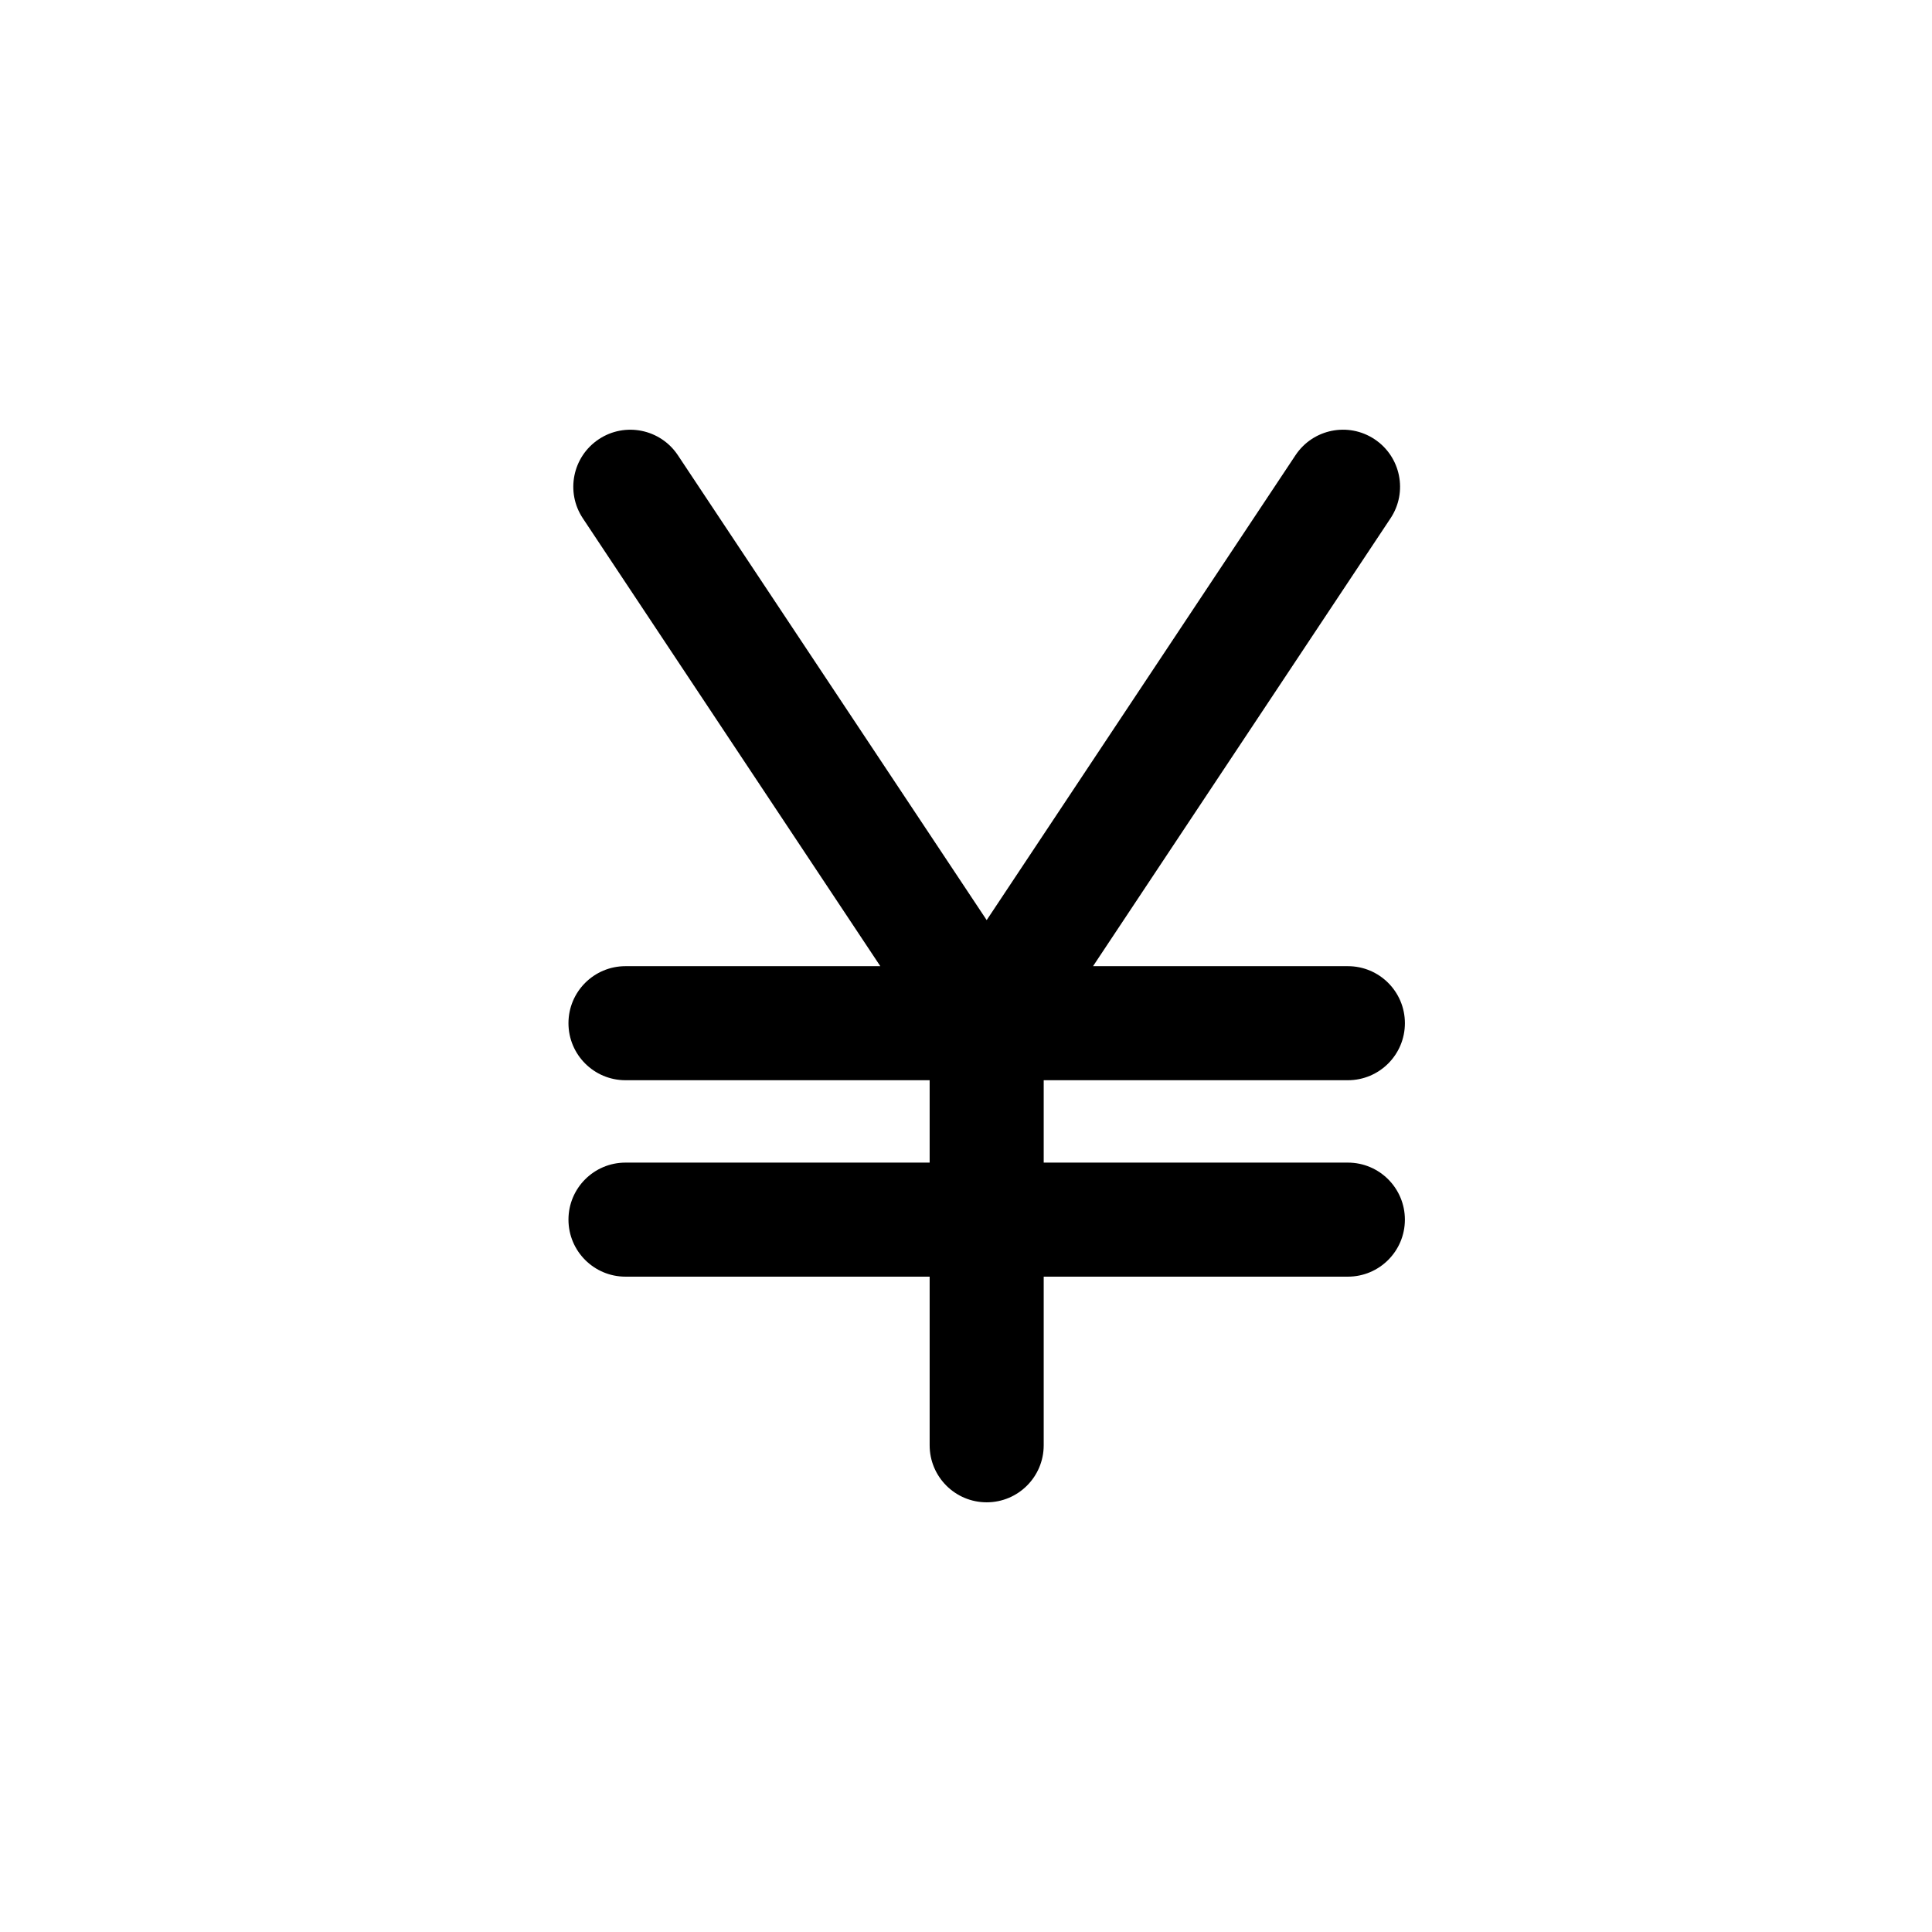
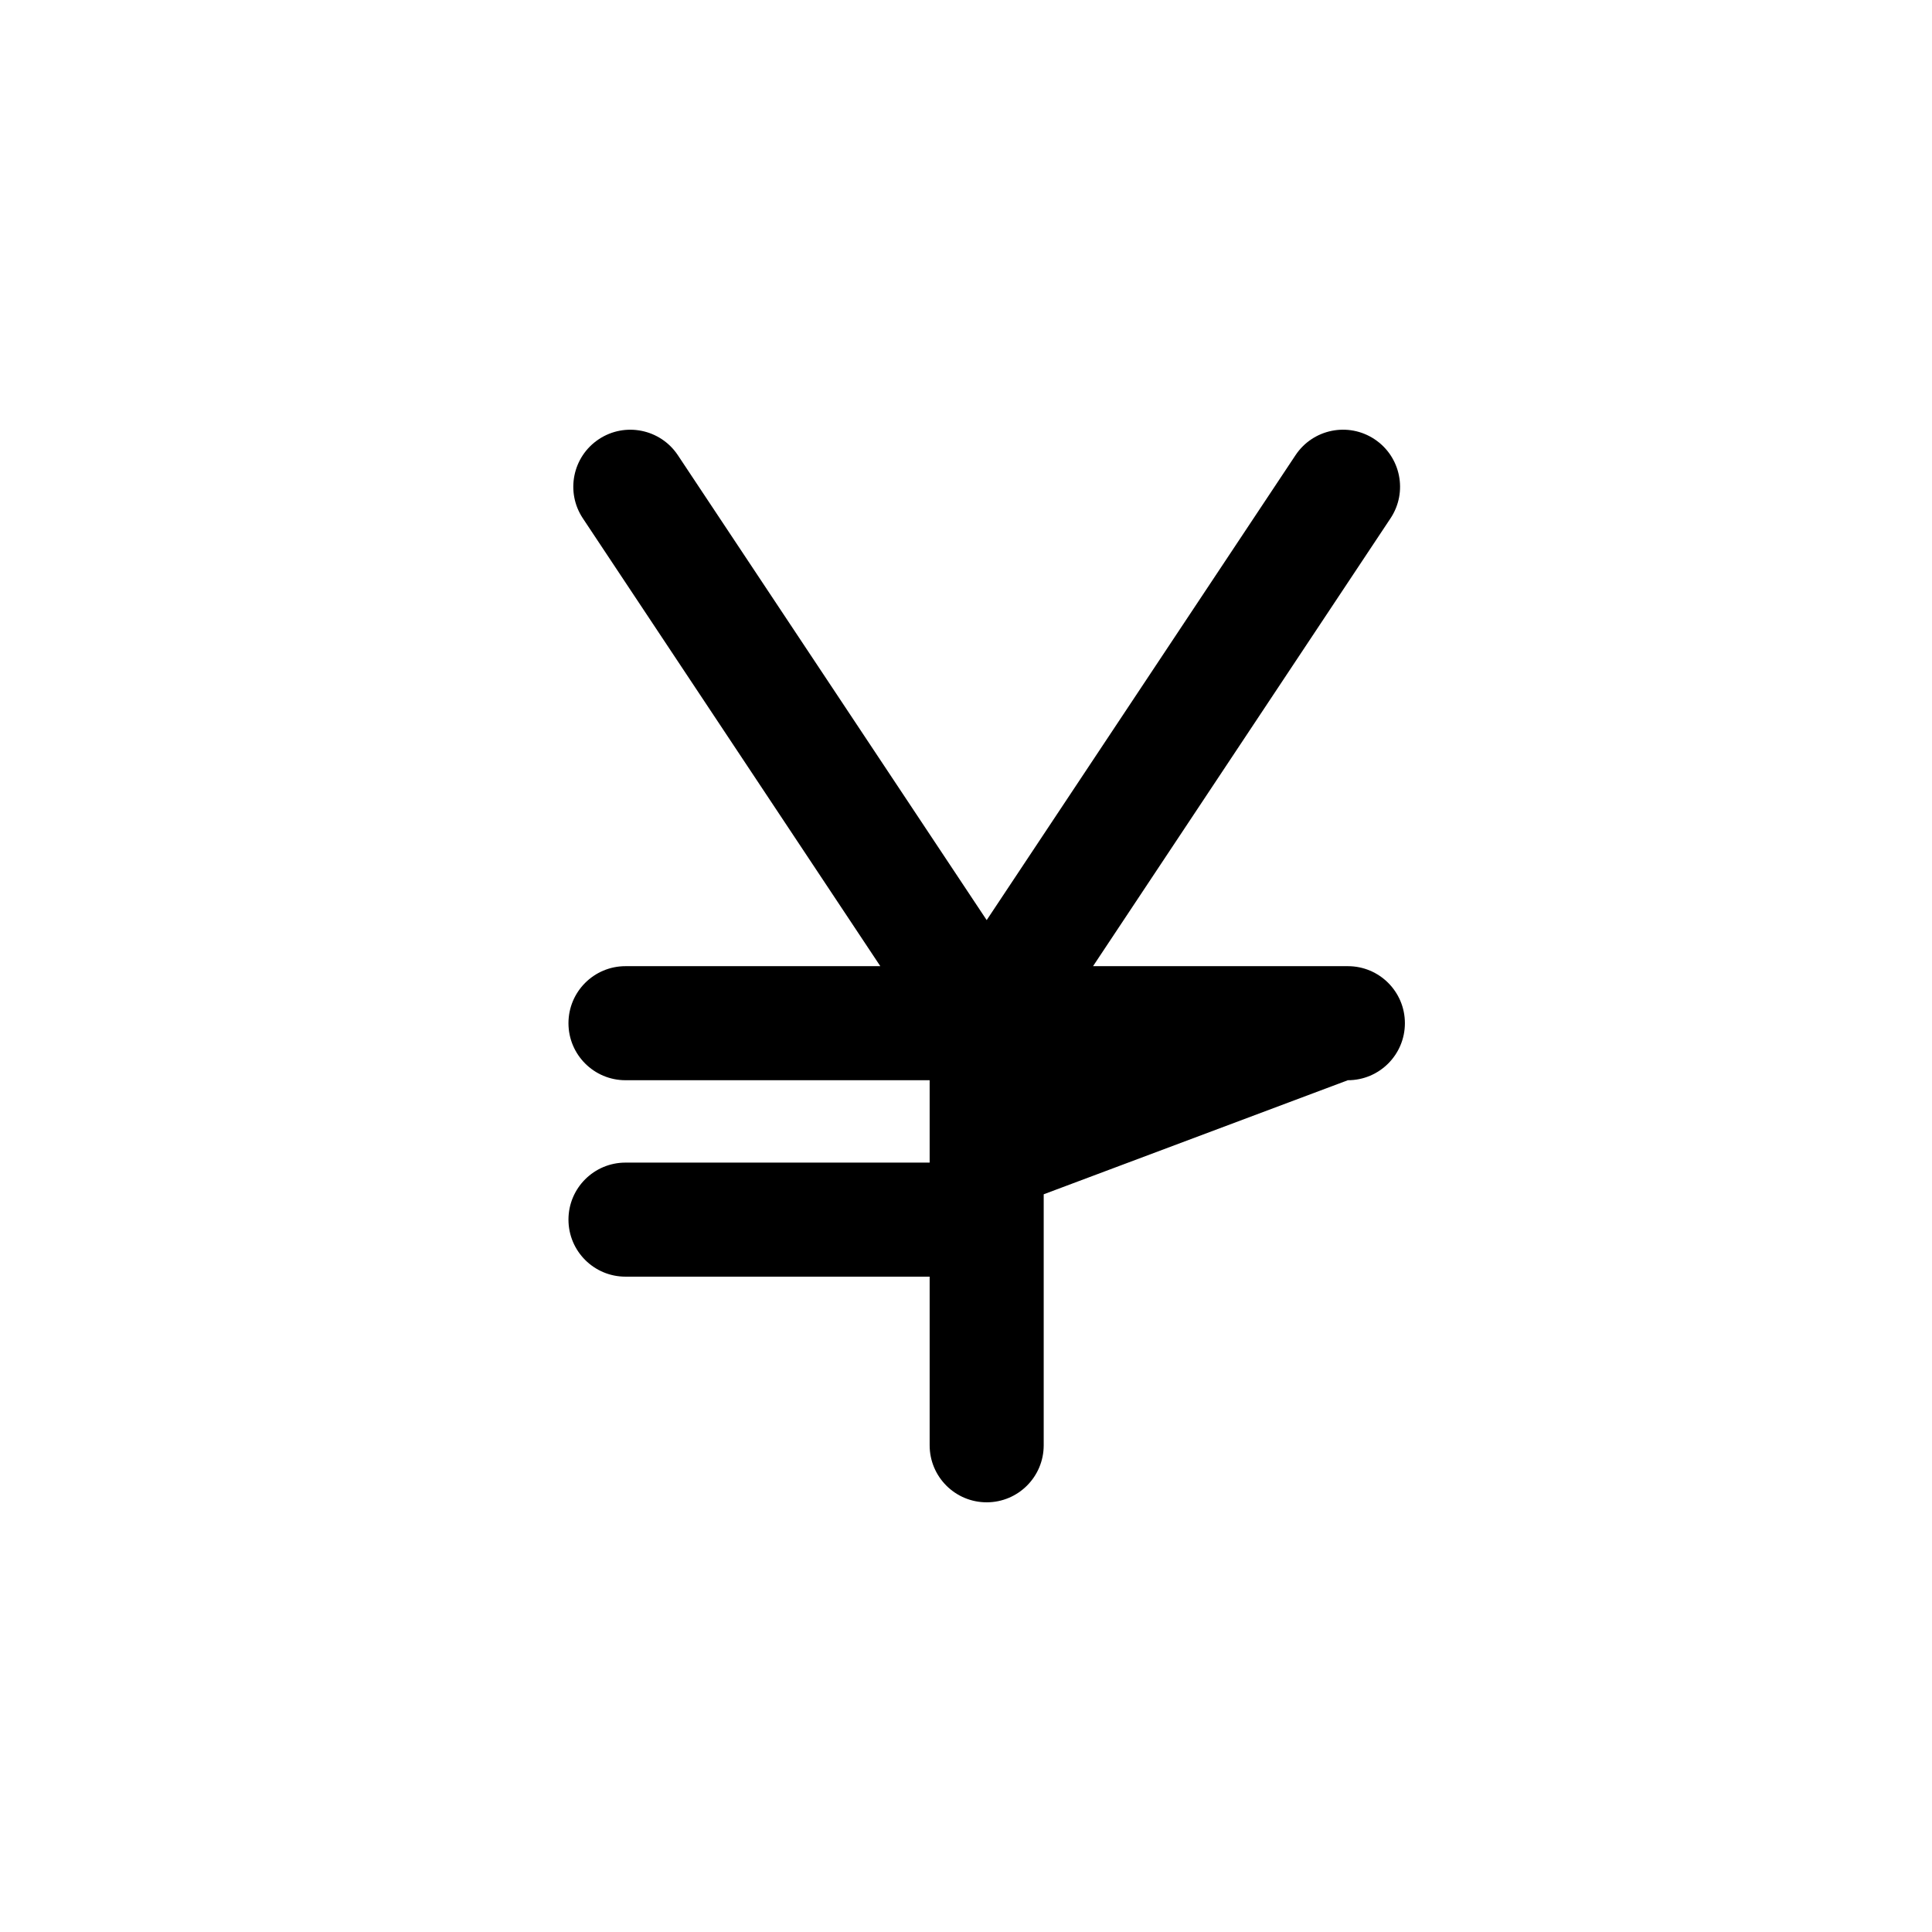
<svg xmlns="http://www.w3.org/2000/svg" fill="#000000" width="800px" height="800px" version="1.1" viewBox="144 144 512 512">
-   <path d="m501.2 430.27c8.348 0 15.113-6.766 15.113-15.113s-6.766-15.113-15.113-15.113h-67.531l78.836-118.69c4.621-6.957 2.727-16.332-4.227-20.953-6.957-4.621-16.332-2.727-20.953 4.227l-81.844 123.21-81.844-123.21c-4.621-6.941-13.996-8.844-20.953-4.227-6.953 4.621-8.848 13.996-4.227 20.953l78.836 118.69h-67.531c-8.348 0-15.113 6.766-15.113 15.113s6.766 15.113 15.113 15.113h80.605v21.828l-80.605 0.004c-8.348 0-15.113 6.766-15.113 15.113 0 8.348 6.766 15.113 15.113 15.113h80.605v44.688c0 8.348 6.766 15.113 15.113 15.113 8.348 0 15.113-6.766 15.113-15.113v-44.688h80.605c8.348 0 15.113-6.766 15.113-15.113 0-8.348-6.766-15.113-15.113-15.113h-80.605v-21.828z" />
+   <path d="m501.2 430.27c8.348 0 15.113-6.766 15.113-15.113s-6.766-15.113-15.113-15.113h-67.531l78.836-118.69c4.621-6.957 2.727-16.332-4.227-20.953-6.957-4.621-16.332-2.727-20.953 4.227l-81.844 123.21-81.844-123.21c-4.621-6.941-13.996-8.844-20.953-4.227-6.953 4.621-8.848 13.996-4.227 20.953l78.836 118.69h-67.531c-8.348 0-15.113 6.766-15.113 15.113s6.766 15.113 15.113 15.113h80.605v21.828l-80.605 0.004c-8.348 0-15.113 6.766-15.113 15.113 0 8.348 6.766 15.113 15.113 15.113h80.605v44.688c0 8.348 6.766 15.113 15.113 15.113 8.348 0 15.113-6.766 15.113-15.113v-44.688h80.605h-80.605v-21.828z" />
</svg>